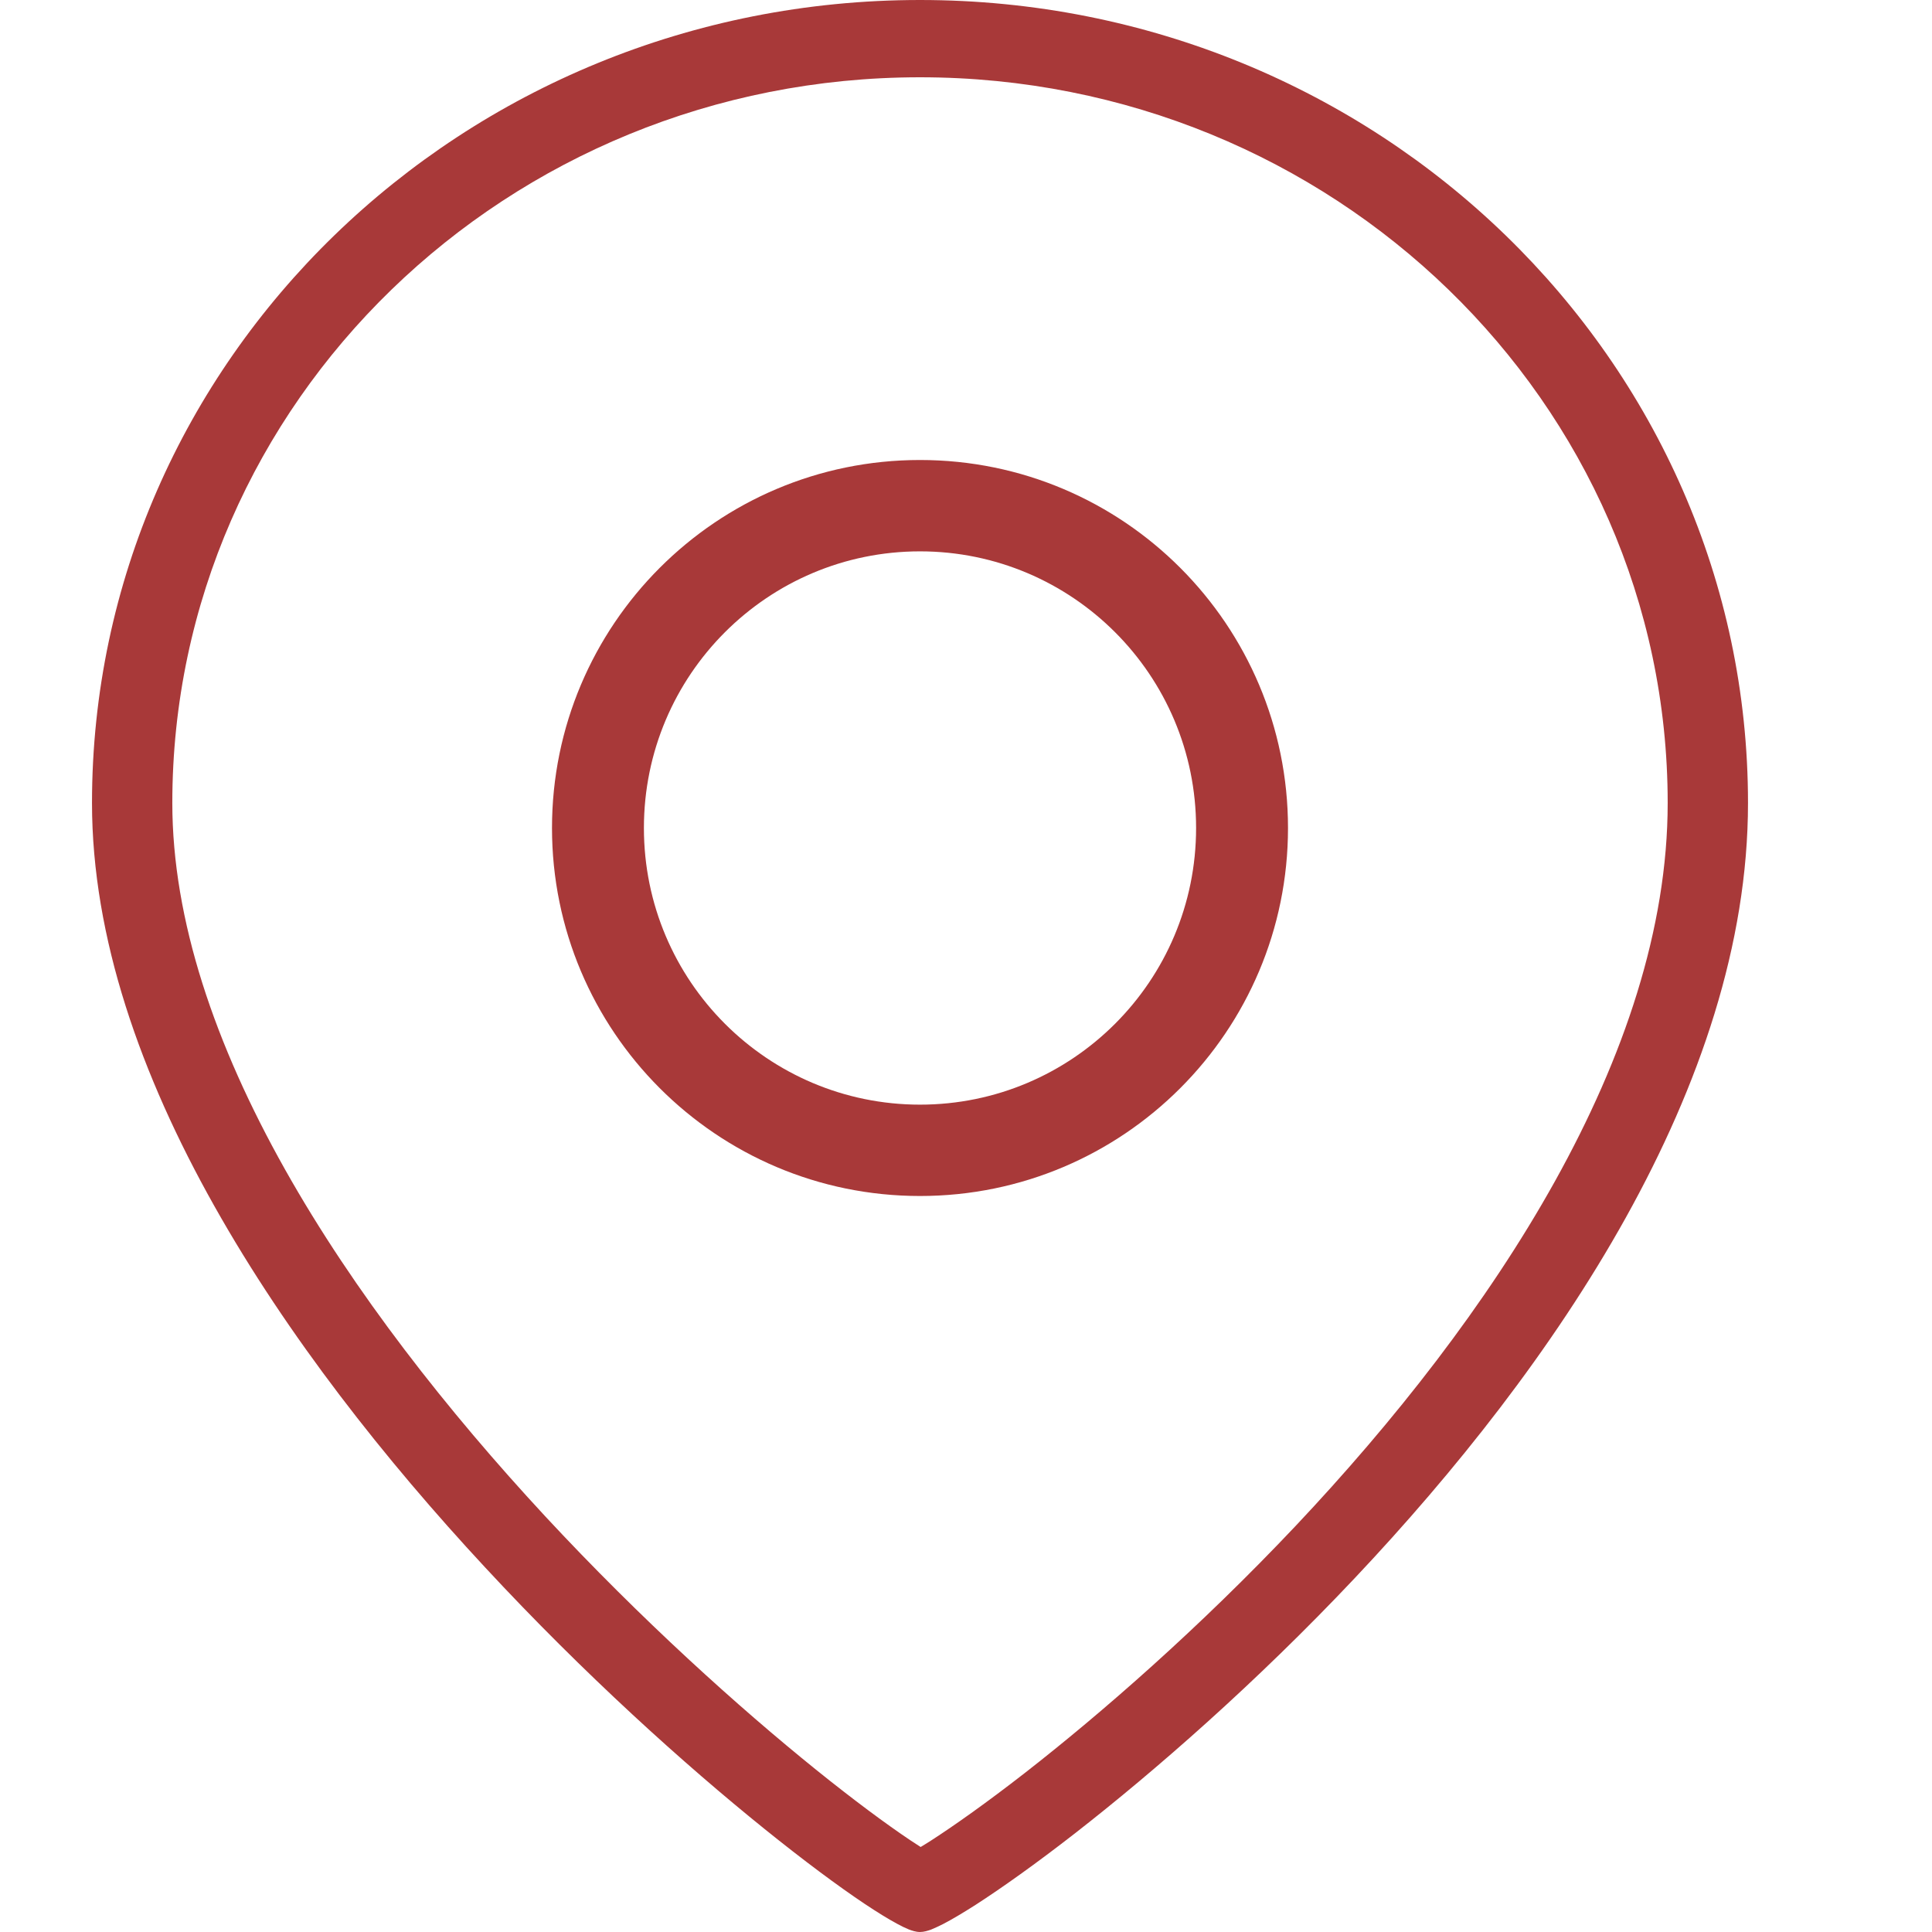
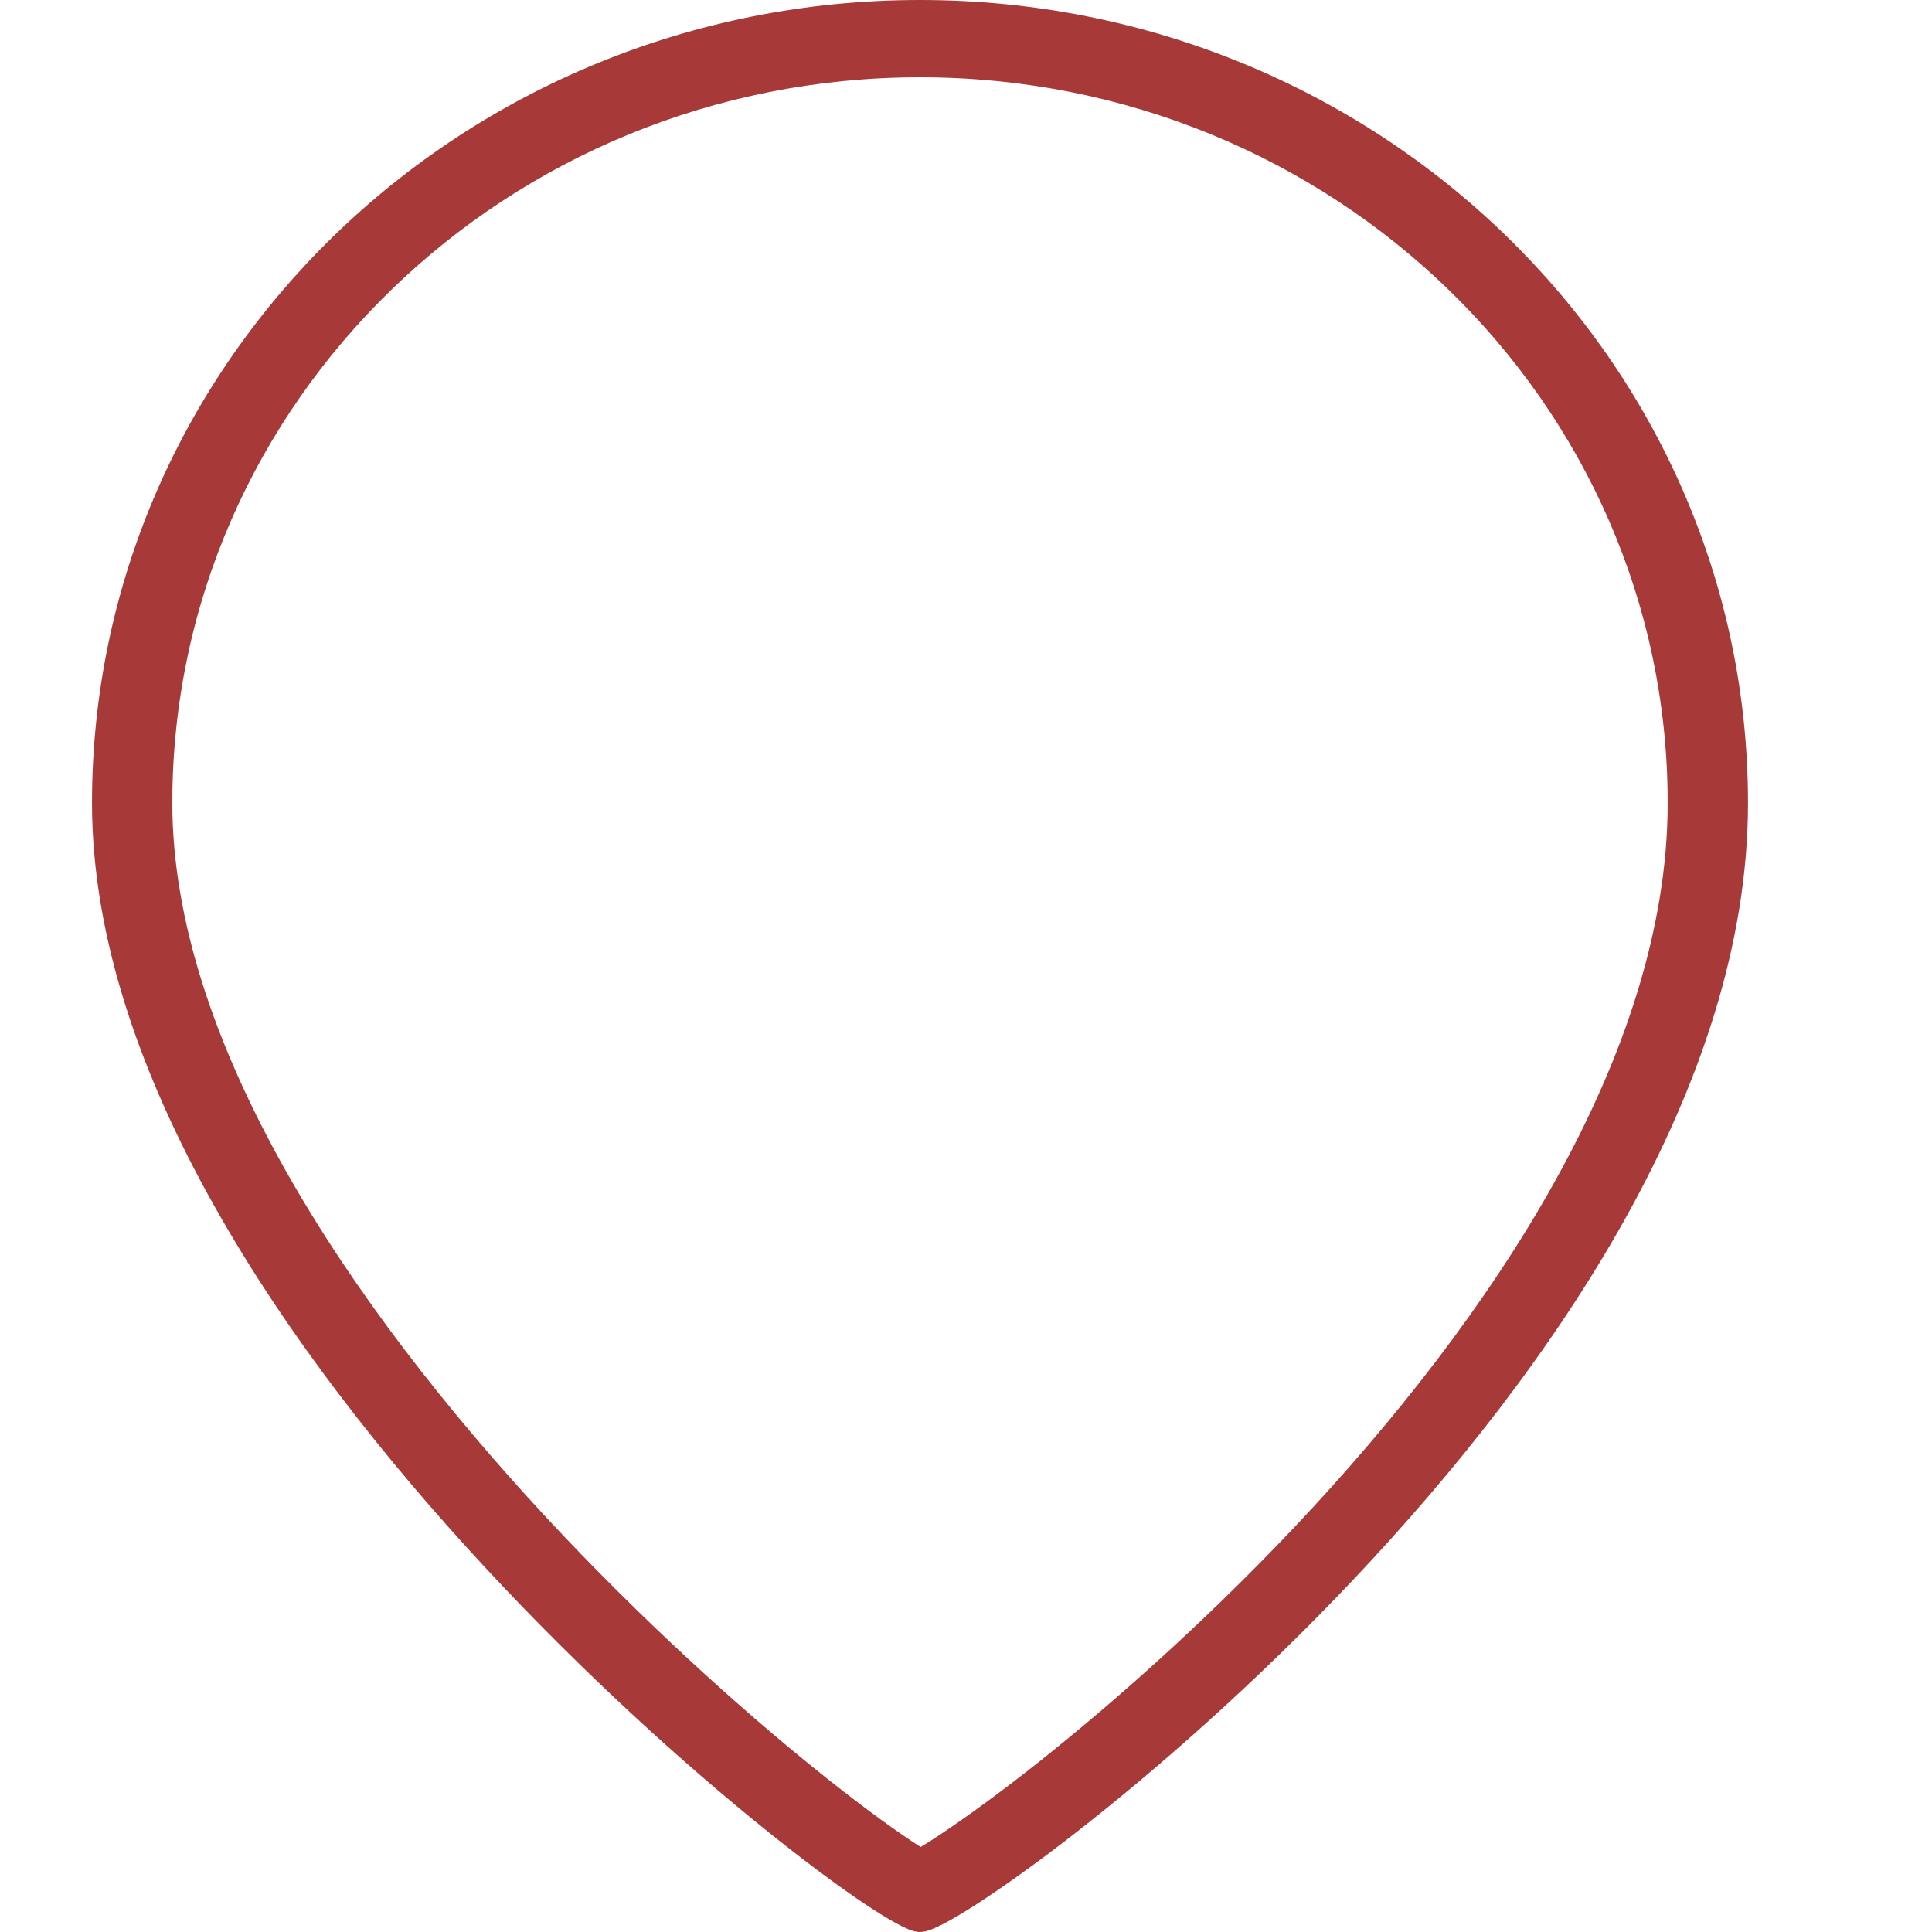
<svg xmlns="http://www.w3.org/2000/svg" width="21" height="21" viewBox="0 0 21 21" fill="none">
-   <path fill-rule="evenodd" clip-rule="evenodd" d="M10 5C7.788 5 6 6.794 6 9C6 11.206 7.788 13 10 13C12.212 13 14 11.206 14 9C14 6.794 12.212 5 10 5ZM6.999 9C6.999 7.336 8.346 5.993 10 5.993C11.654 5.993 13.001 7.336 13.001 9C13.001 10.664 11.654 12.007 10 12.007C8.346 12.007 6.999 10.664 6.999 9Z" fill="#A83939" />
  <path fill-rule="evenodd" clip-rule="evenodd" d="M10 0C5.026 0 1 3.911 1 8.728C1 10.191 1.531 11.688 2.328 13.106C3.125 14.525 4.191 15.872 5.272 17.036C6.352 18.201 7.449 19.186 8.309 19.879C8.739 20.226 9.112 20.502 9.394 20.691C9.535 20.785 9.655 20.859 9.75 20.91C9.797 20.936 9.841 20.957 9.878 20.972C9.912 20.985 9.956 21 10 21C10.043 21 10.086 20.986 10.12 20.974C10.157 20.959 10.2 20.939 10.248 20.915C10.343 20.866 10.463 20.795 10.604 20.705C10.886 20.523 11.259 20.259 11.689 19.924C12.549 19.253 13.647 18.297 14.728 17.151C16.884 14.865 19 11.799 19 8.728C19 3.911 14.973 0 10 0ZM1.873 8.728C1.873 4.368 5.515 0.84 10 0.84C14.485 0.84 18.127 4.368 18.127 8.728C18.127 11.466 16.211 14.329 14.082 16.587C13.034 17.697 11.97 18.624 11.14 19.271C10.725 19.594 10.374 19.842 10.12 20.006C10.079 20.032 10.041 20.056 10.007 20.076C9.972 20.054 9.934 20.029 9.892 20.001C9.637 19.83 9.286 19.571 8.87 19.236C8.038 18.565 6.972 17.608 5.922 16.477C4.871 15.343 3.85 14.05 3.095 12.706C2.338 11.358 1.873 10.001 1.873 8.728Z" fill="#A83939" />
</svg>